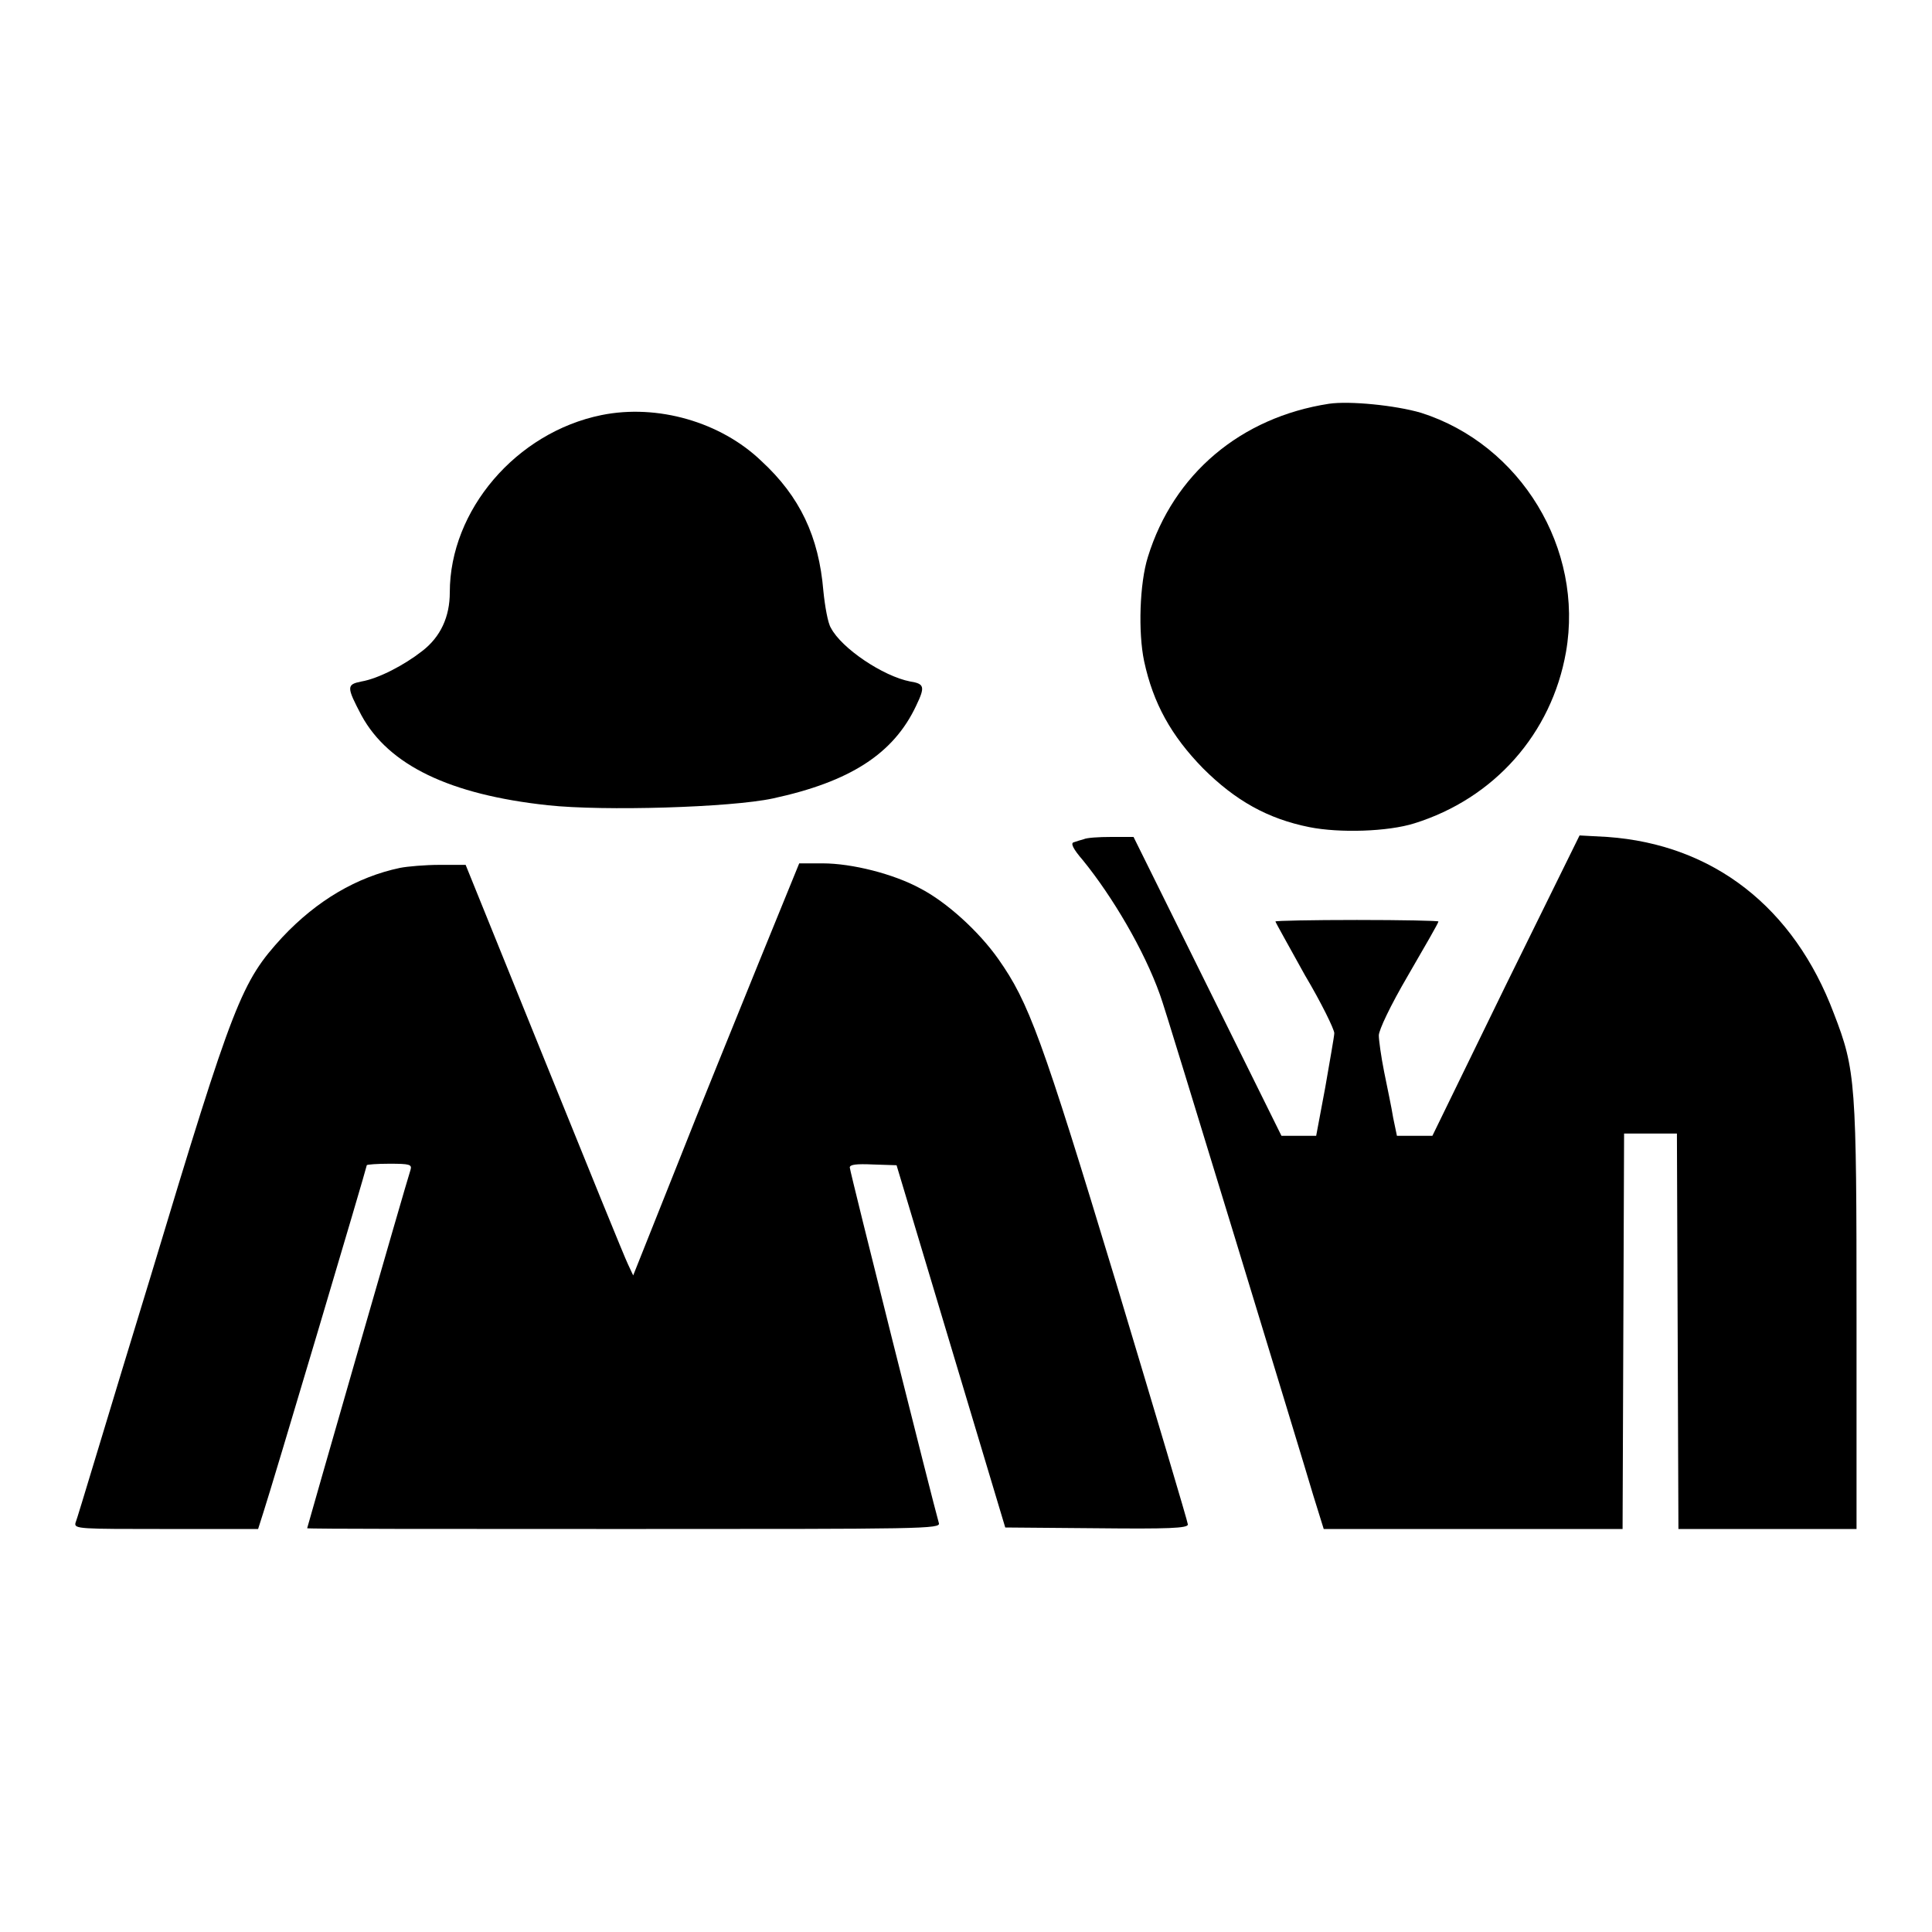
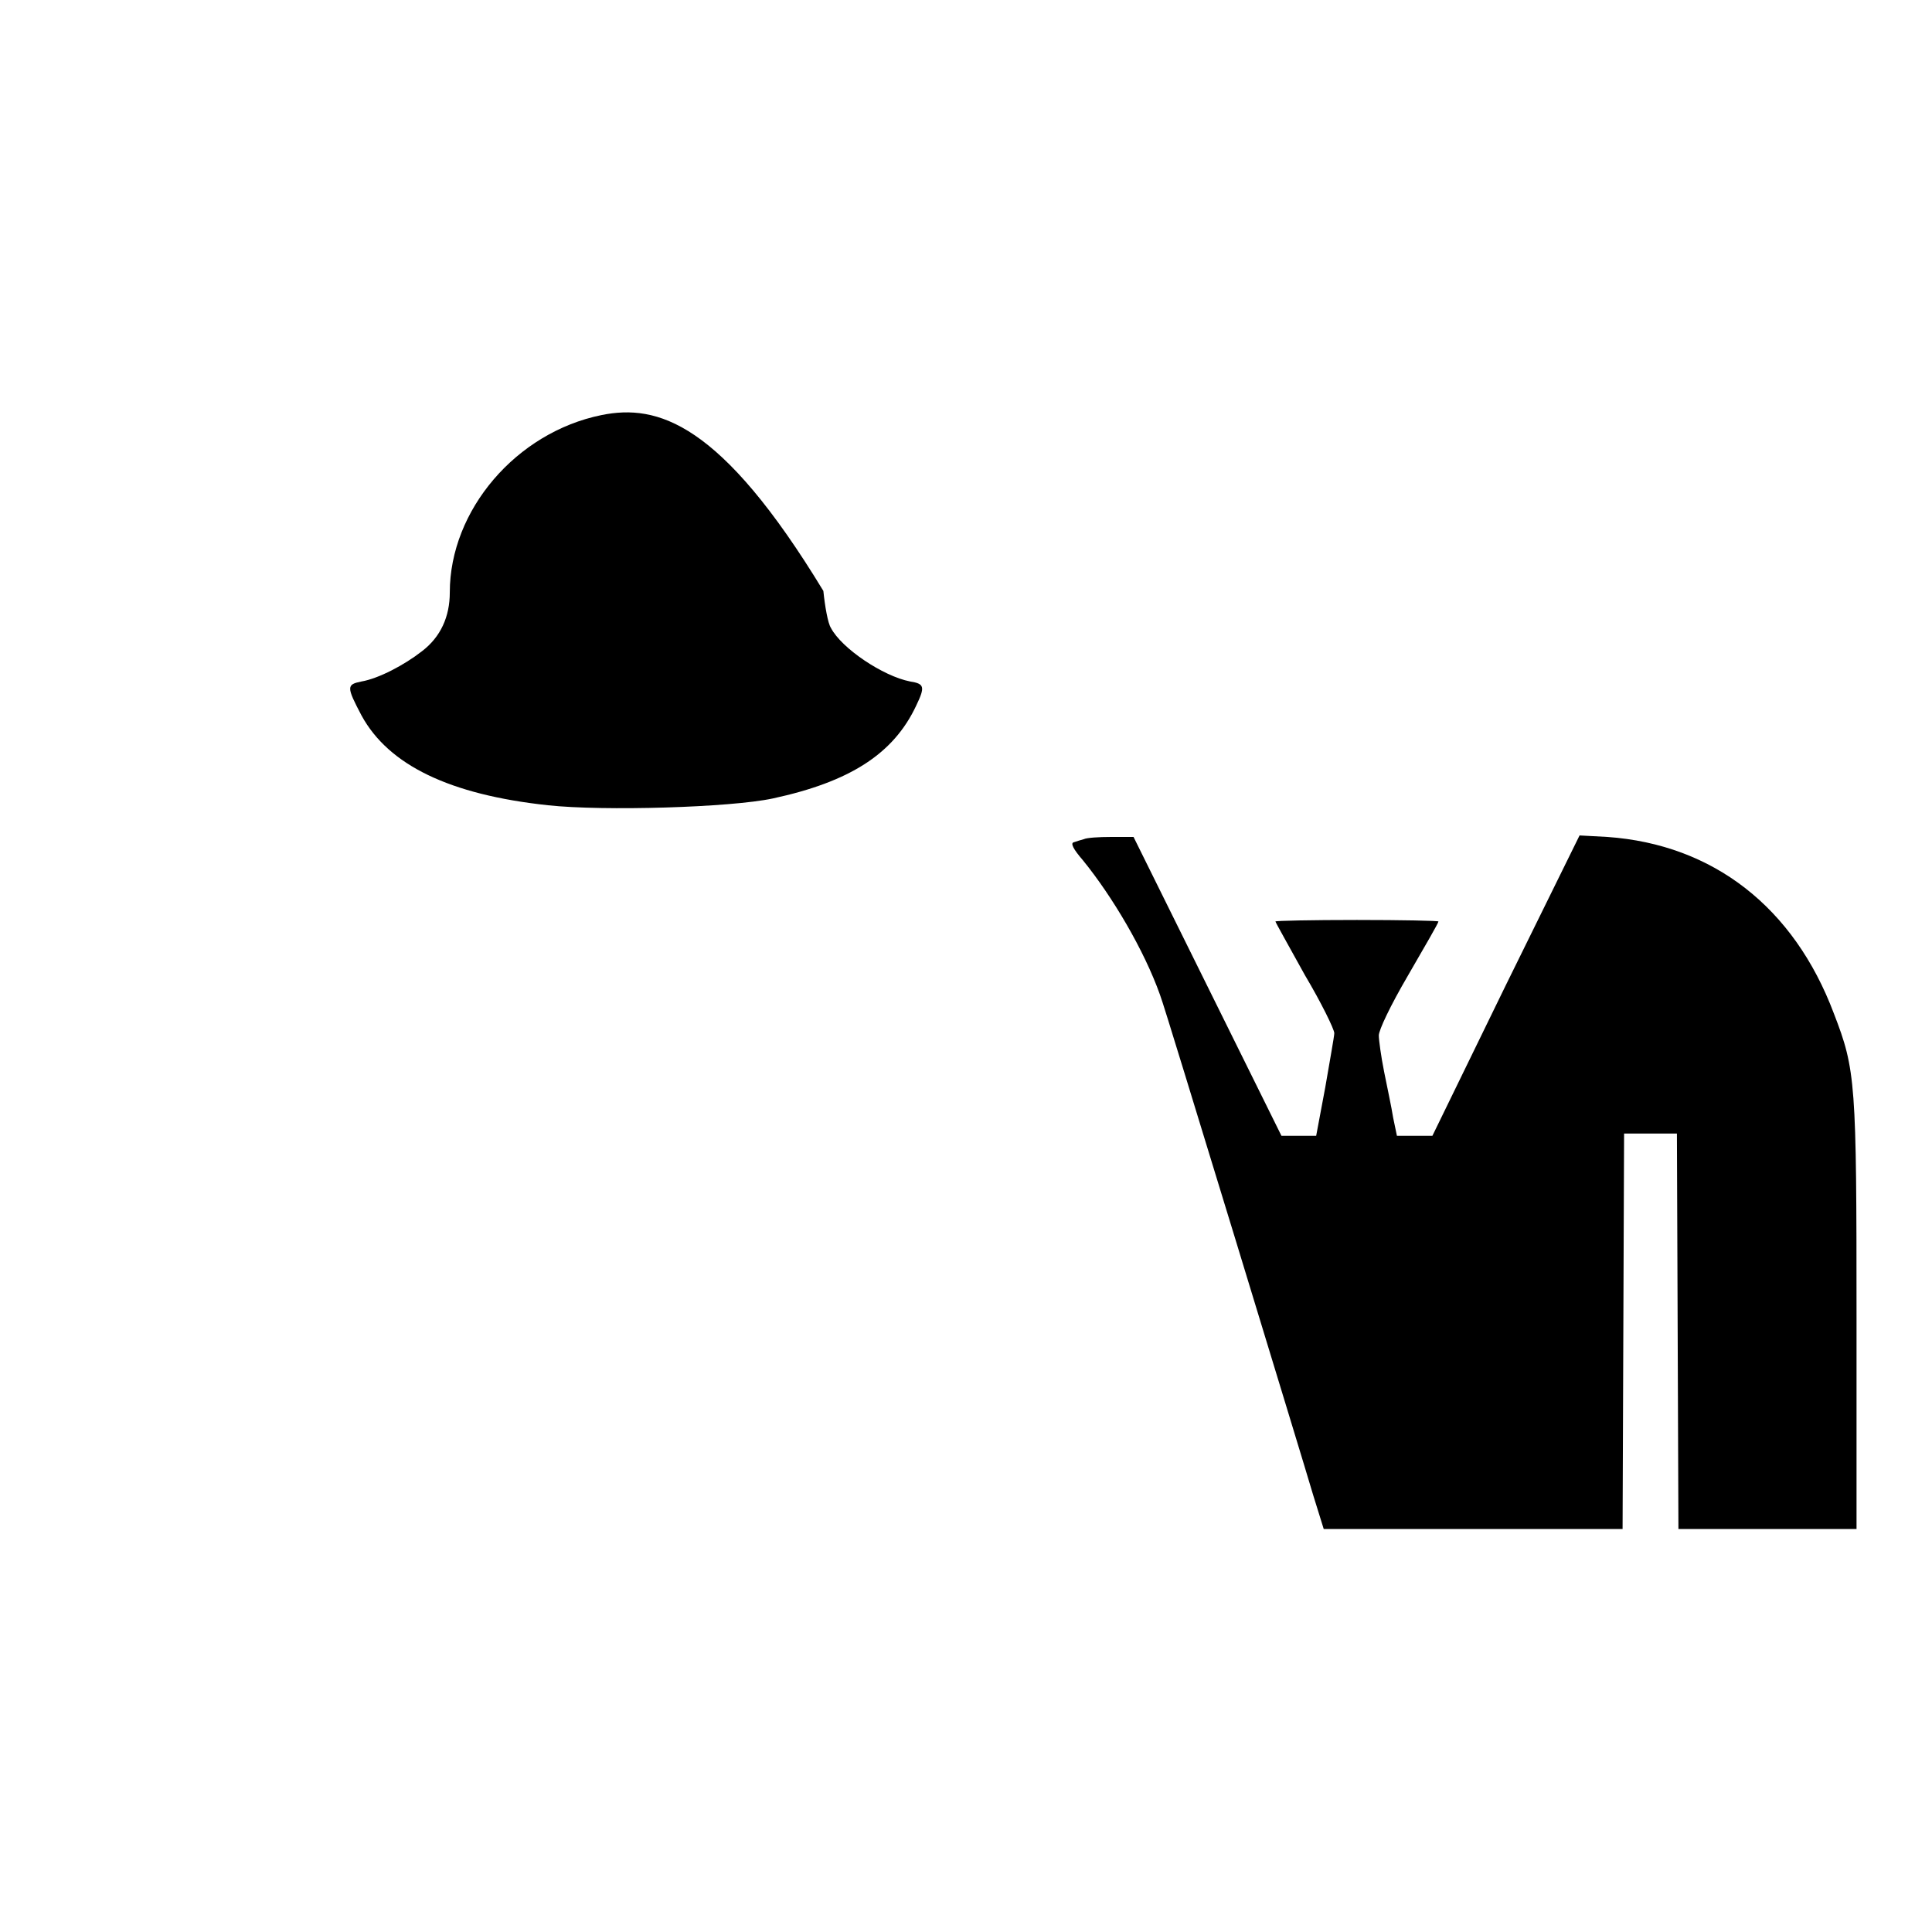
<svg xmlns="http://www.w3.org/2000/svg" version="1.1" x="0px" y="0px" viewBox="0 0 256 256" enable-background="new 0 0 256 256" xml:space="preserve">
  <g>
    <g>
      <g>
-         <path fill="#000000" d="M176.1,53.5c-11.7,1.8-20.6,9.3-24,20.3c-1.1,3.5-1.3,10-0.5,13.8c1.2,5.6,3.6,9.9,7.8,14.2c4.3,4.3,8.6,6.7,14.1,7.8c4,0.8,10.4,0.6,13.9-0.5c10.6-3.3,18.2-11.9,20.1-22.7c2.4-13.7-6-27.5-19.2-31.7C184.9,53.7,178.8,53.1,176.1,53.5z" />
-         <path fill="#000000" d="M79.7,55c-11.3,2.3-20.1,12.6-20.1,23.5c0,3.2-1.2,5.9-3.7,7.8c-2.3,1.8-5.7,3.6-8,4c-2,0.4-2,0.7,0,4.5c3.6,6.6,11.7,10.5,24.7,11.9c7.4,0.8,24.2,0.3,29.8-0.9c10.2-2.2,16-5.9,19-12.3c1.2-2.5,1.1-2.9-0.8-3.2c-3.6-0.7-9.1-4.4-10.5-7.1c-0.4-0.6-0.8-2.9-1-4.9c-0.6-7.2-3.1-12.5-8.2-17.2C95.5,55.9,87.1,53.5,79.7,55z" />
+         <path fill="#000000" d="M79.7,55c-11.3,2.3-20.1,12.6-20.1,23.5c0,3.2-1.2,5.9-3.7,7.8c-2.3,1.8-5.7,3.6-8,4c-2,0.4-2,0.7,0,4.5c3.6,6.6,11.7,10.5,24.7,11.9c7.4,0.8,24.2,0.3,29.8-0.9c10.2-2.2,16-5.9,19-12.3c1.2-2.5,1.1-2.9-0.8-3.2c-3.6-0.7-9.1-4.4-10.5-7.1c-0.4-0.6-0.8-2.9-1-4.9C95.5,55.9,87.1,53.5,79.7,55z" />
        <path fill="#000000" d="M143.6,111.2c-0.4,0.1-1,0.3-1.3,0.4c-0.5,0.1-0.1,0.9,1.2,2.4c3.9,4.8,8.1,11.9,10.2,17.8c0.5,1.3,4.9,15.8,9.9,32.1c5,16.4,9.7,31.8,10.4,34.2l1.4,4.5h19.8h19.8l0.1-26.2l0.1-26.2h3.5h3.5l0.1,26.2l0.1,26.2h11.8H246v-28.1c0-31.1-0.1-32.7-3-40.2c-5.3-14.1-16-22.4-30-23.4l-3.7-0.2l-9.8,19.9l-9.7,19.9h-2.3h-2.4l-0.5-2.4c-0.2-1.3-0.8-4.1-1.2-6.1c-0.4-2-0.7-4.2-0.7-4.8c0-0.7,1.5-3.9,3.9-8c2.2-3.8,4-6.9,4-7.1c0-0.1-4.9-0.2-10.8-0.2c-6,0-10.8,0.1-10.8,0.2s1.8,3.3,3.9,7.1c2.2,3.7,3.9,7.2,3.9,7.7c0,0.4-0.6,3.7-1.2,7.2l-1.2,6.4h-2.3h-2.3l-9.8-19.8l-9.8-19.8h-3C145.6,110.9,144,111,143.6,111.2z" />
-         <path fill="#000000" d="M53,115c-5.7,1.2-11,4.3-15.6,9.2C32,130.1,31,132.5,20,169c-5.4,17.6-9.8,32.4-10,32.8c-0.2,0.8,0.6,0.8,12,0.8h12.2l0.7-2.2c1-3,13.7-45.7,13.7-46c0-0.1,1.4-0.2,3-0.2c2.7,0,3,0.1,2.8,0.8c-0.6,1.8-13.7,47.4-13.7,47.5c0,0.1,18.9,0.1,42,0.1c39.8,0,42,0,41.7-0.8c-0.7-2.4-11.8-46.6-11.8-47.1c0-0.4,0.9-0.5,3.1-0.4l3.1,0.1l7.2,24l7.2,24l12.1,0.1c9.5,0.1,12.1,0,12.1-0.5c0-0.3-4.3-14.7-9.5-32c-9.9-32.7-11.6-37.2-15.6-42.9c-2.6-3.7-6.9-7.6-10.4-9.4c-3.5-1.9-9-3.3-12.9-3.3h-3.1l-5.3,13c-2.9,7.2-7.9,19.4-11,27.3L83.9,169l-0.7-1.5c-0.4-0.8-5.4-13.1-11.1-27.2l-10.4-25.7l-3.5,0C56.4,114.6,54,114.8,53,115z" />
      </g>
    </g>
  </g>
</svg>